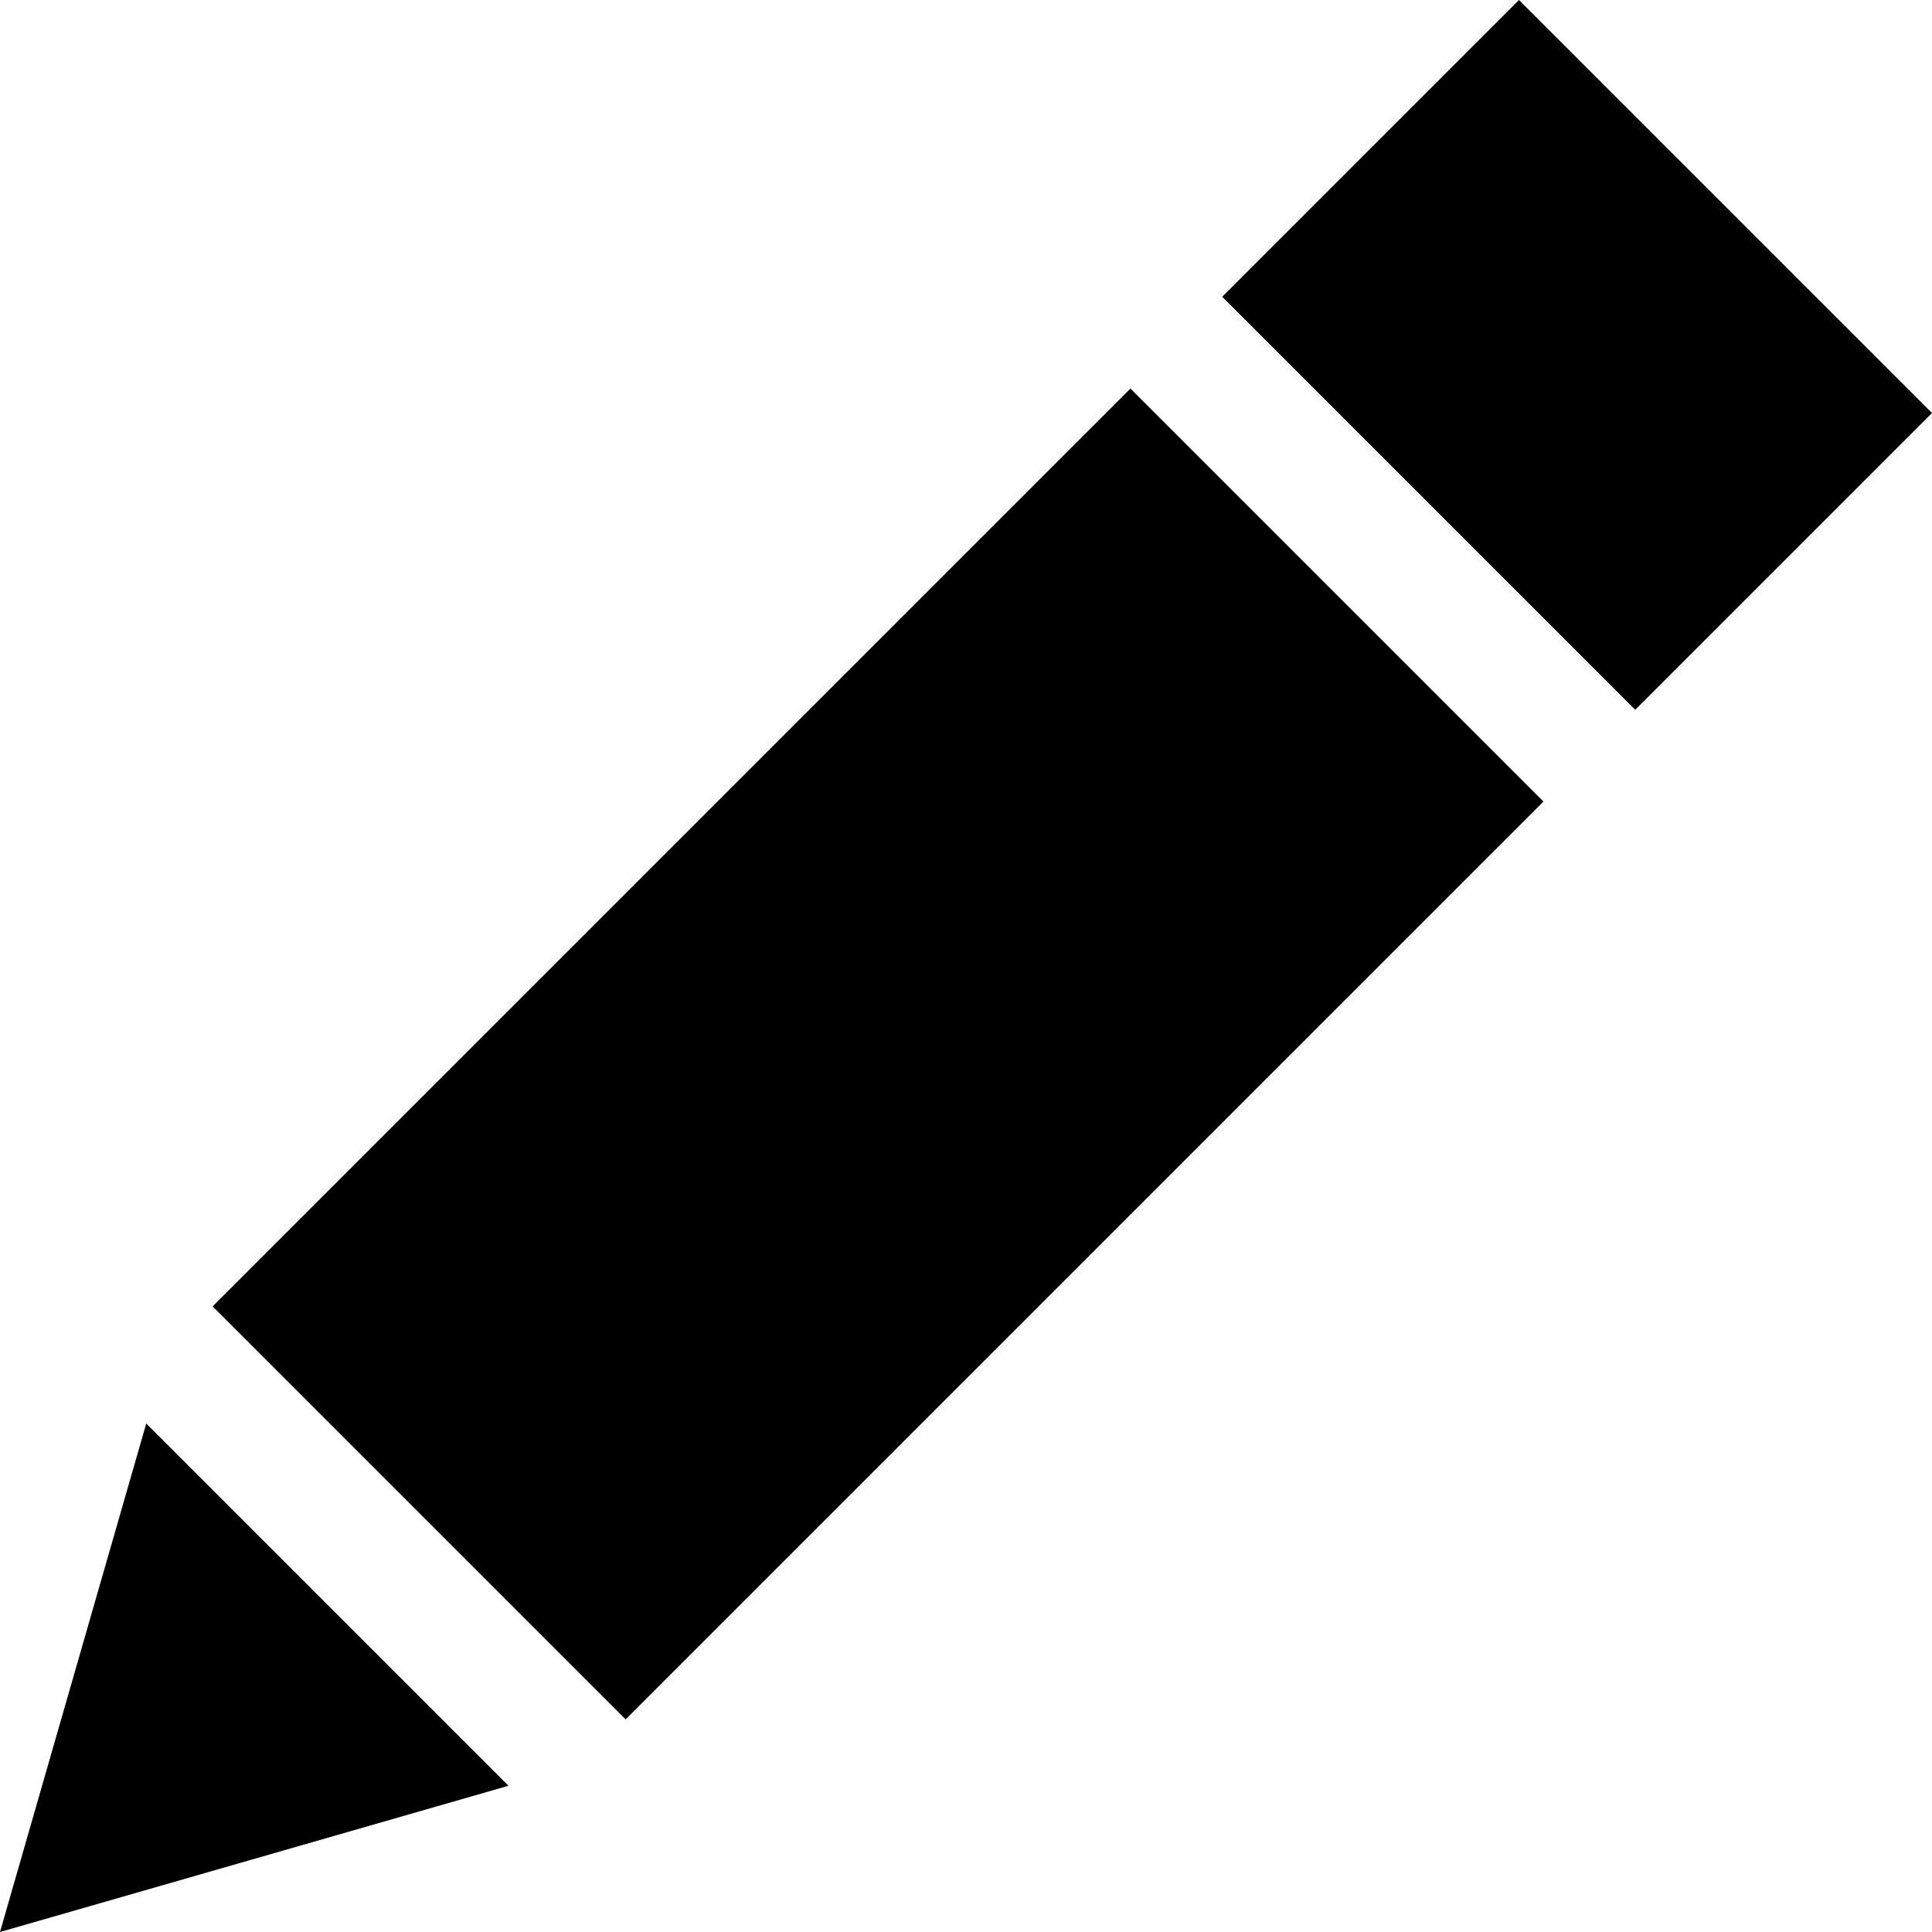
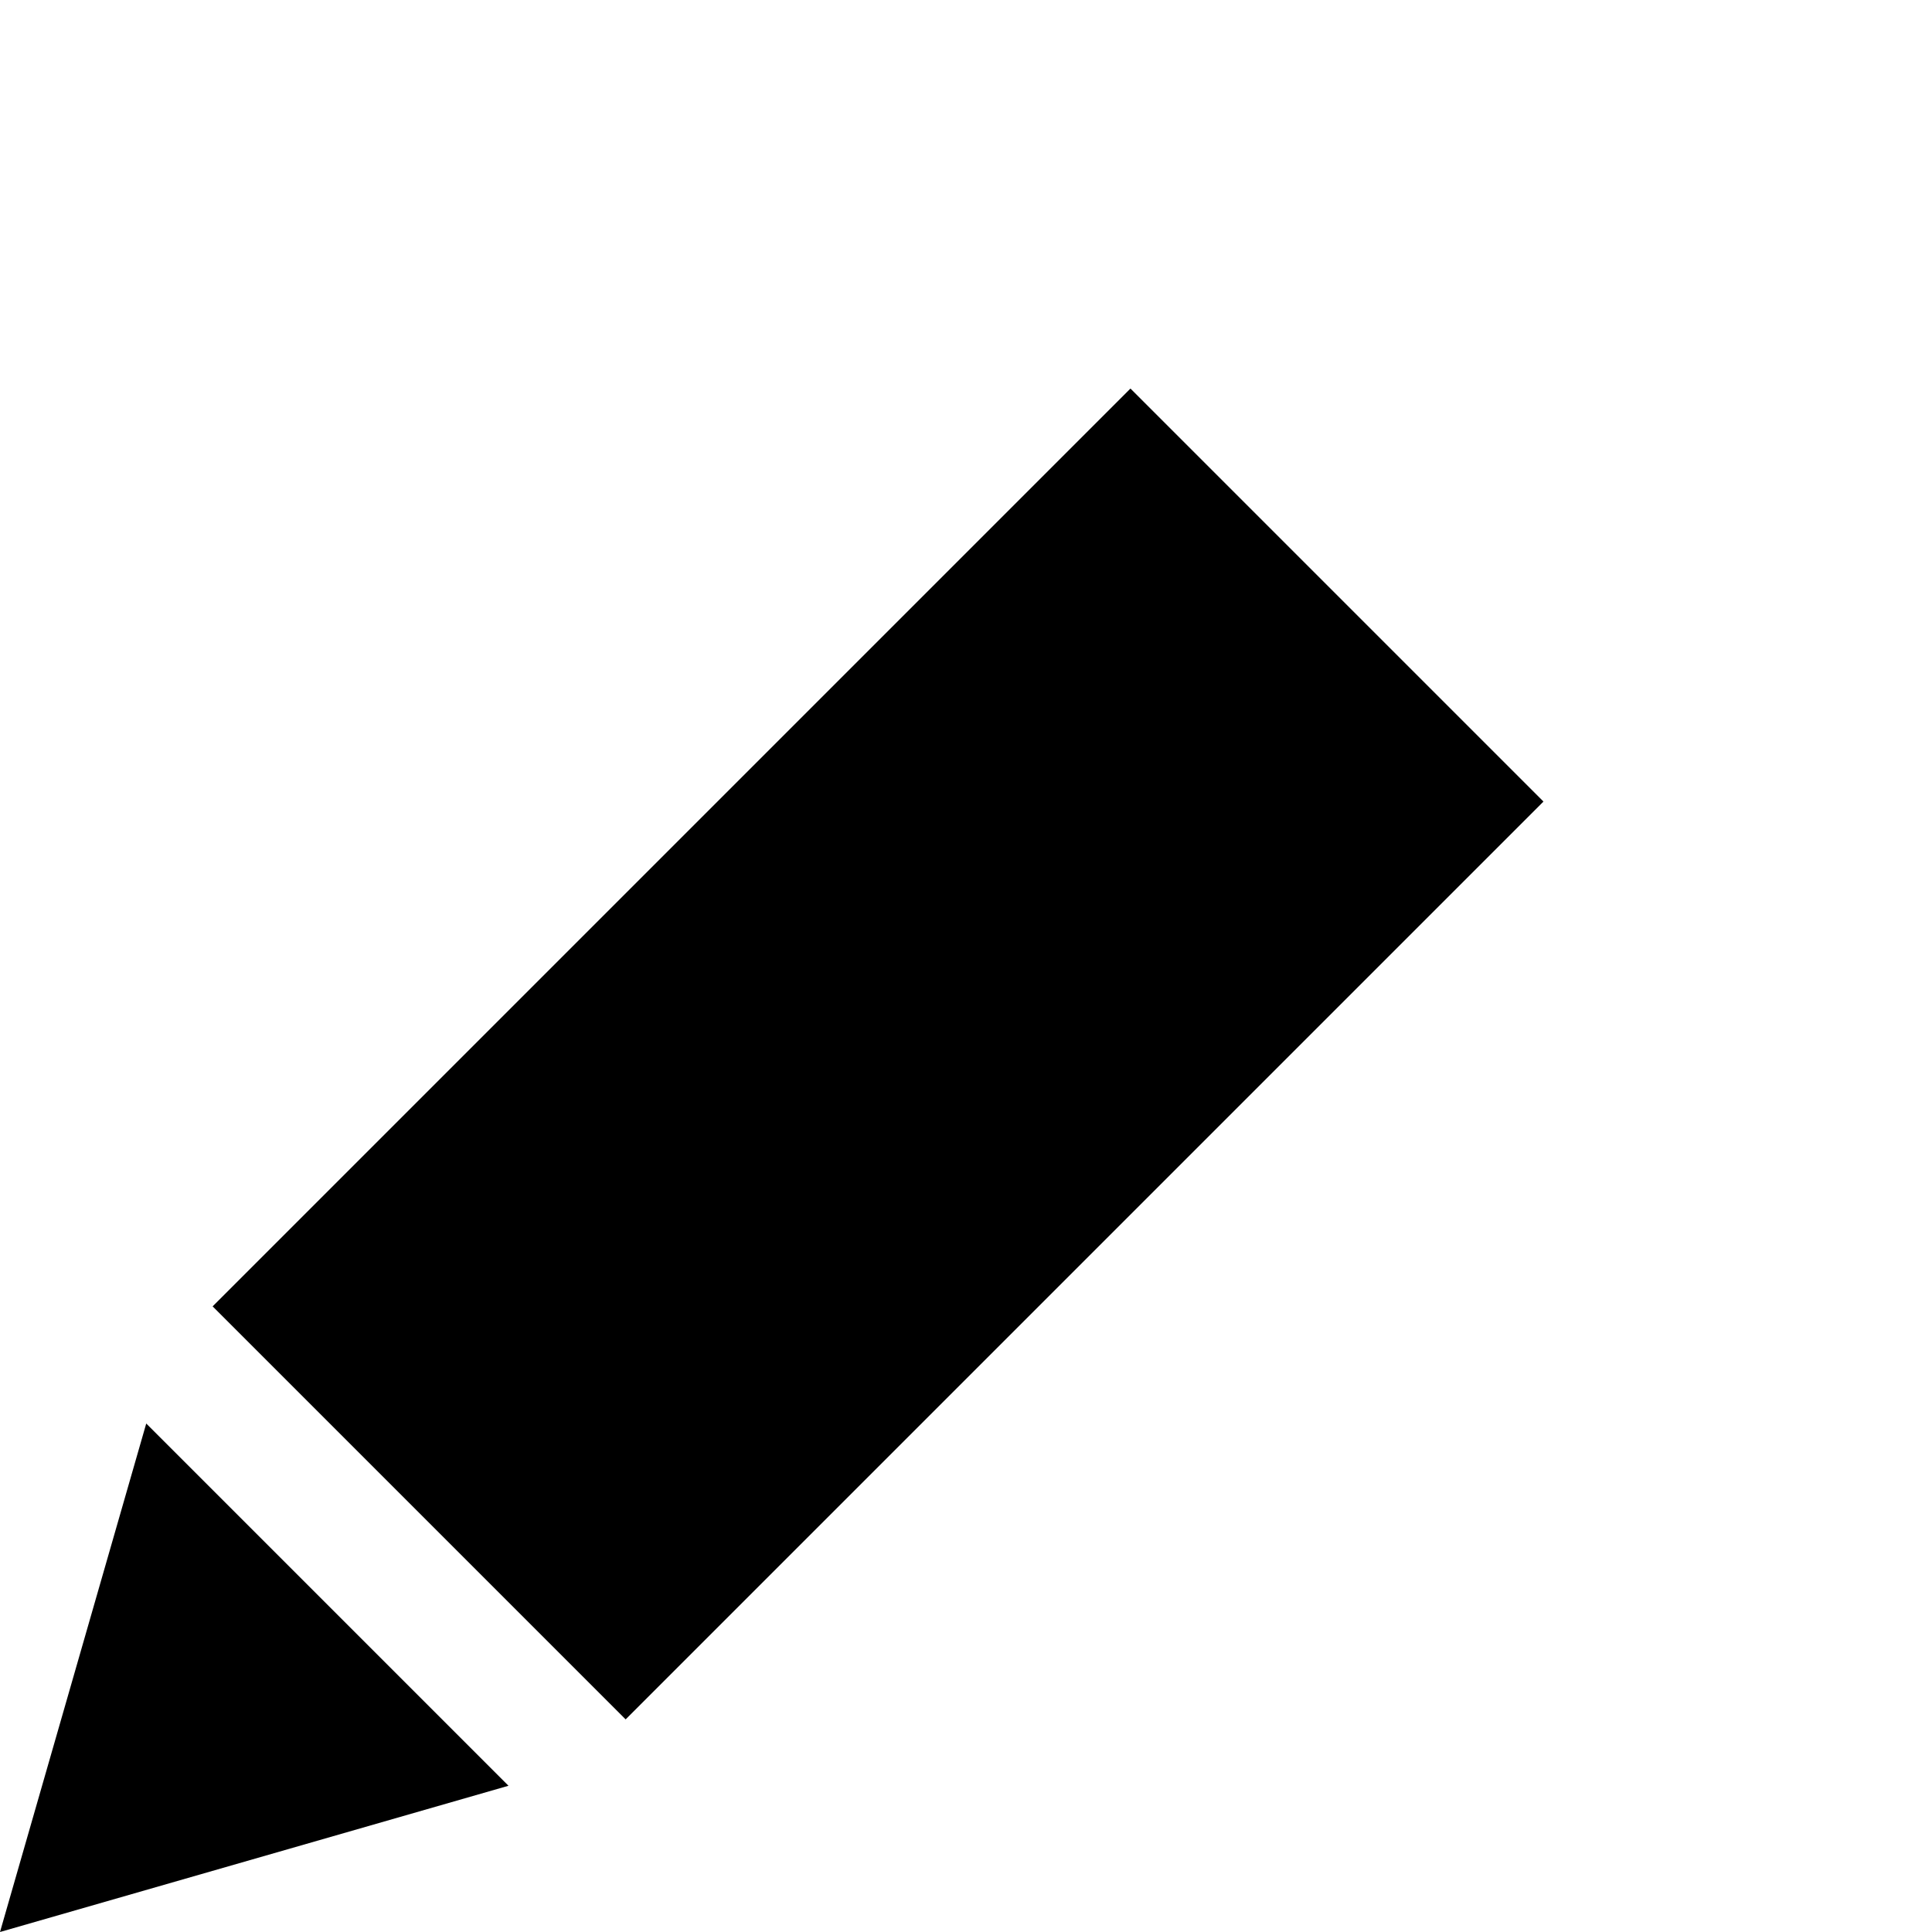
<svg xmlns="http://www.w3.org/2000/svg" fill="#000000" height="800px" width="800px" version="1.1" id="Capa_1" viewBox="0 0 446.536 446.536" xml:space="preserve">
  <g>
-     <path d="M282.488,68.589L351.077,0l95.458,95.458l-68.589,68.589L282.488,68.589z" />
    <polygon points="0.001,446.536 117.523,412.737 33.8,329.014  " />
    <path d="M144.604,397.393l-95.458-95.458l212.13-212.13l95.458,95.458L144.604,397.393z" />
  </g>
</svg>